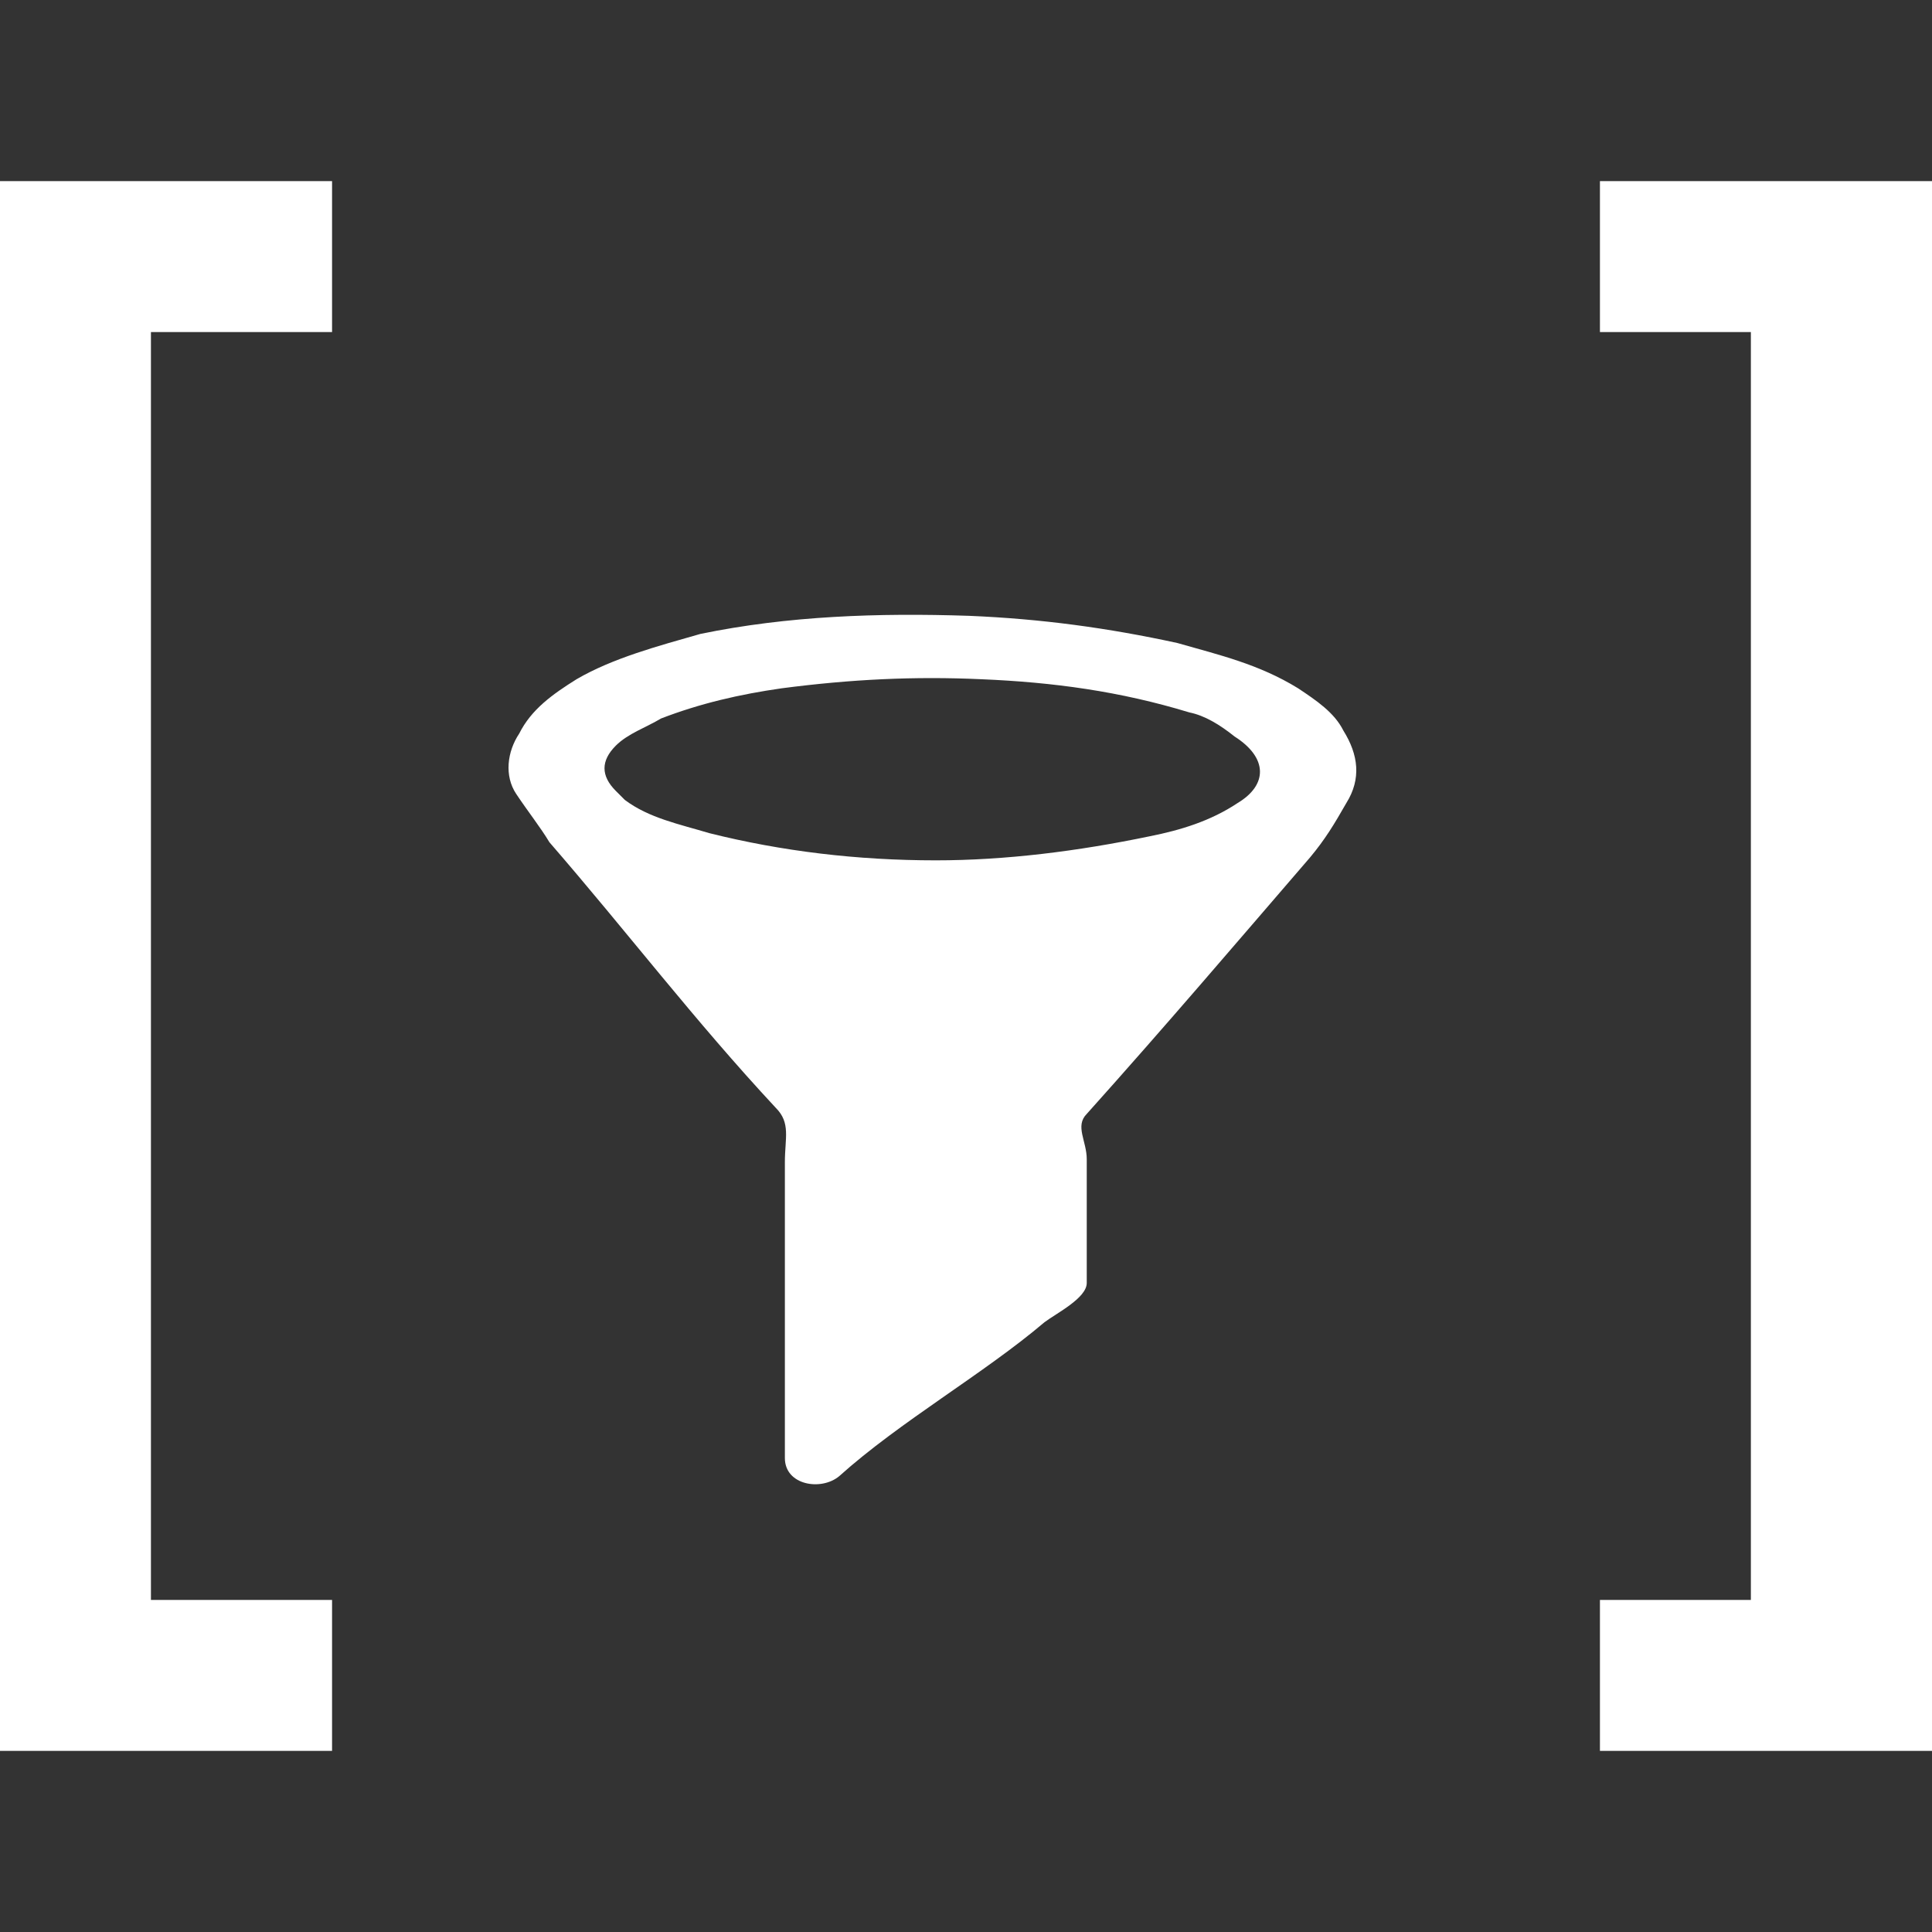
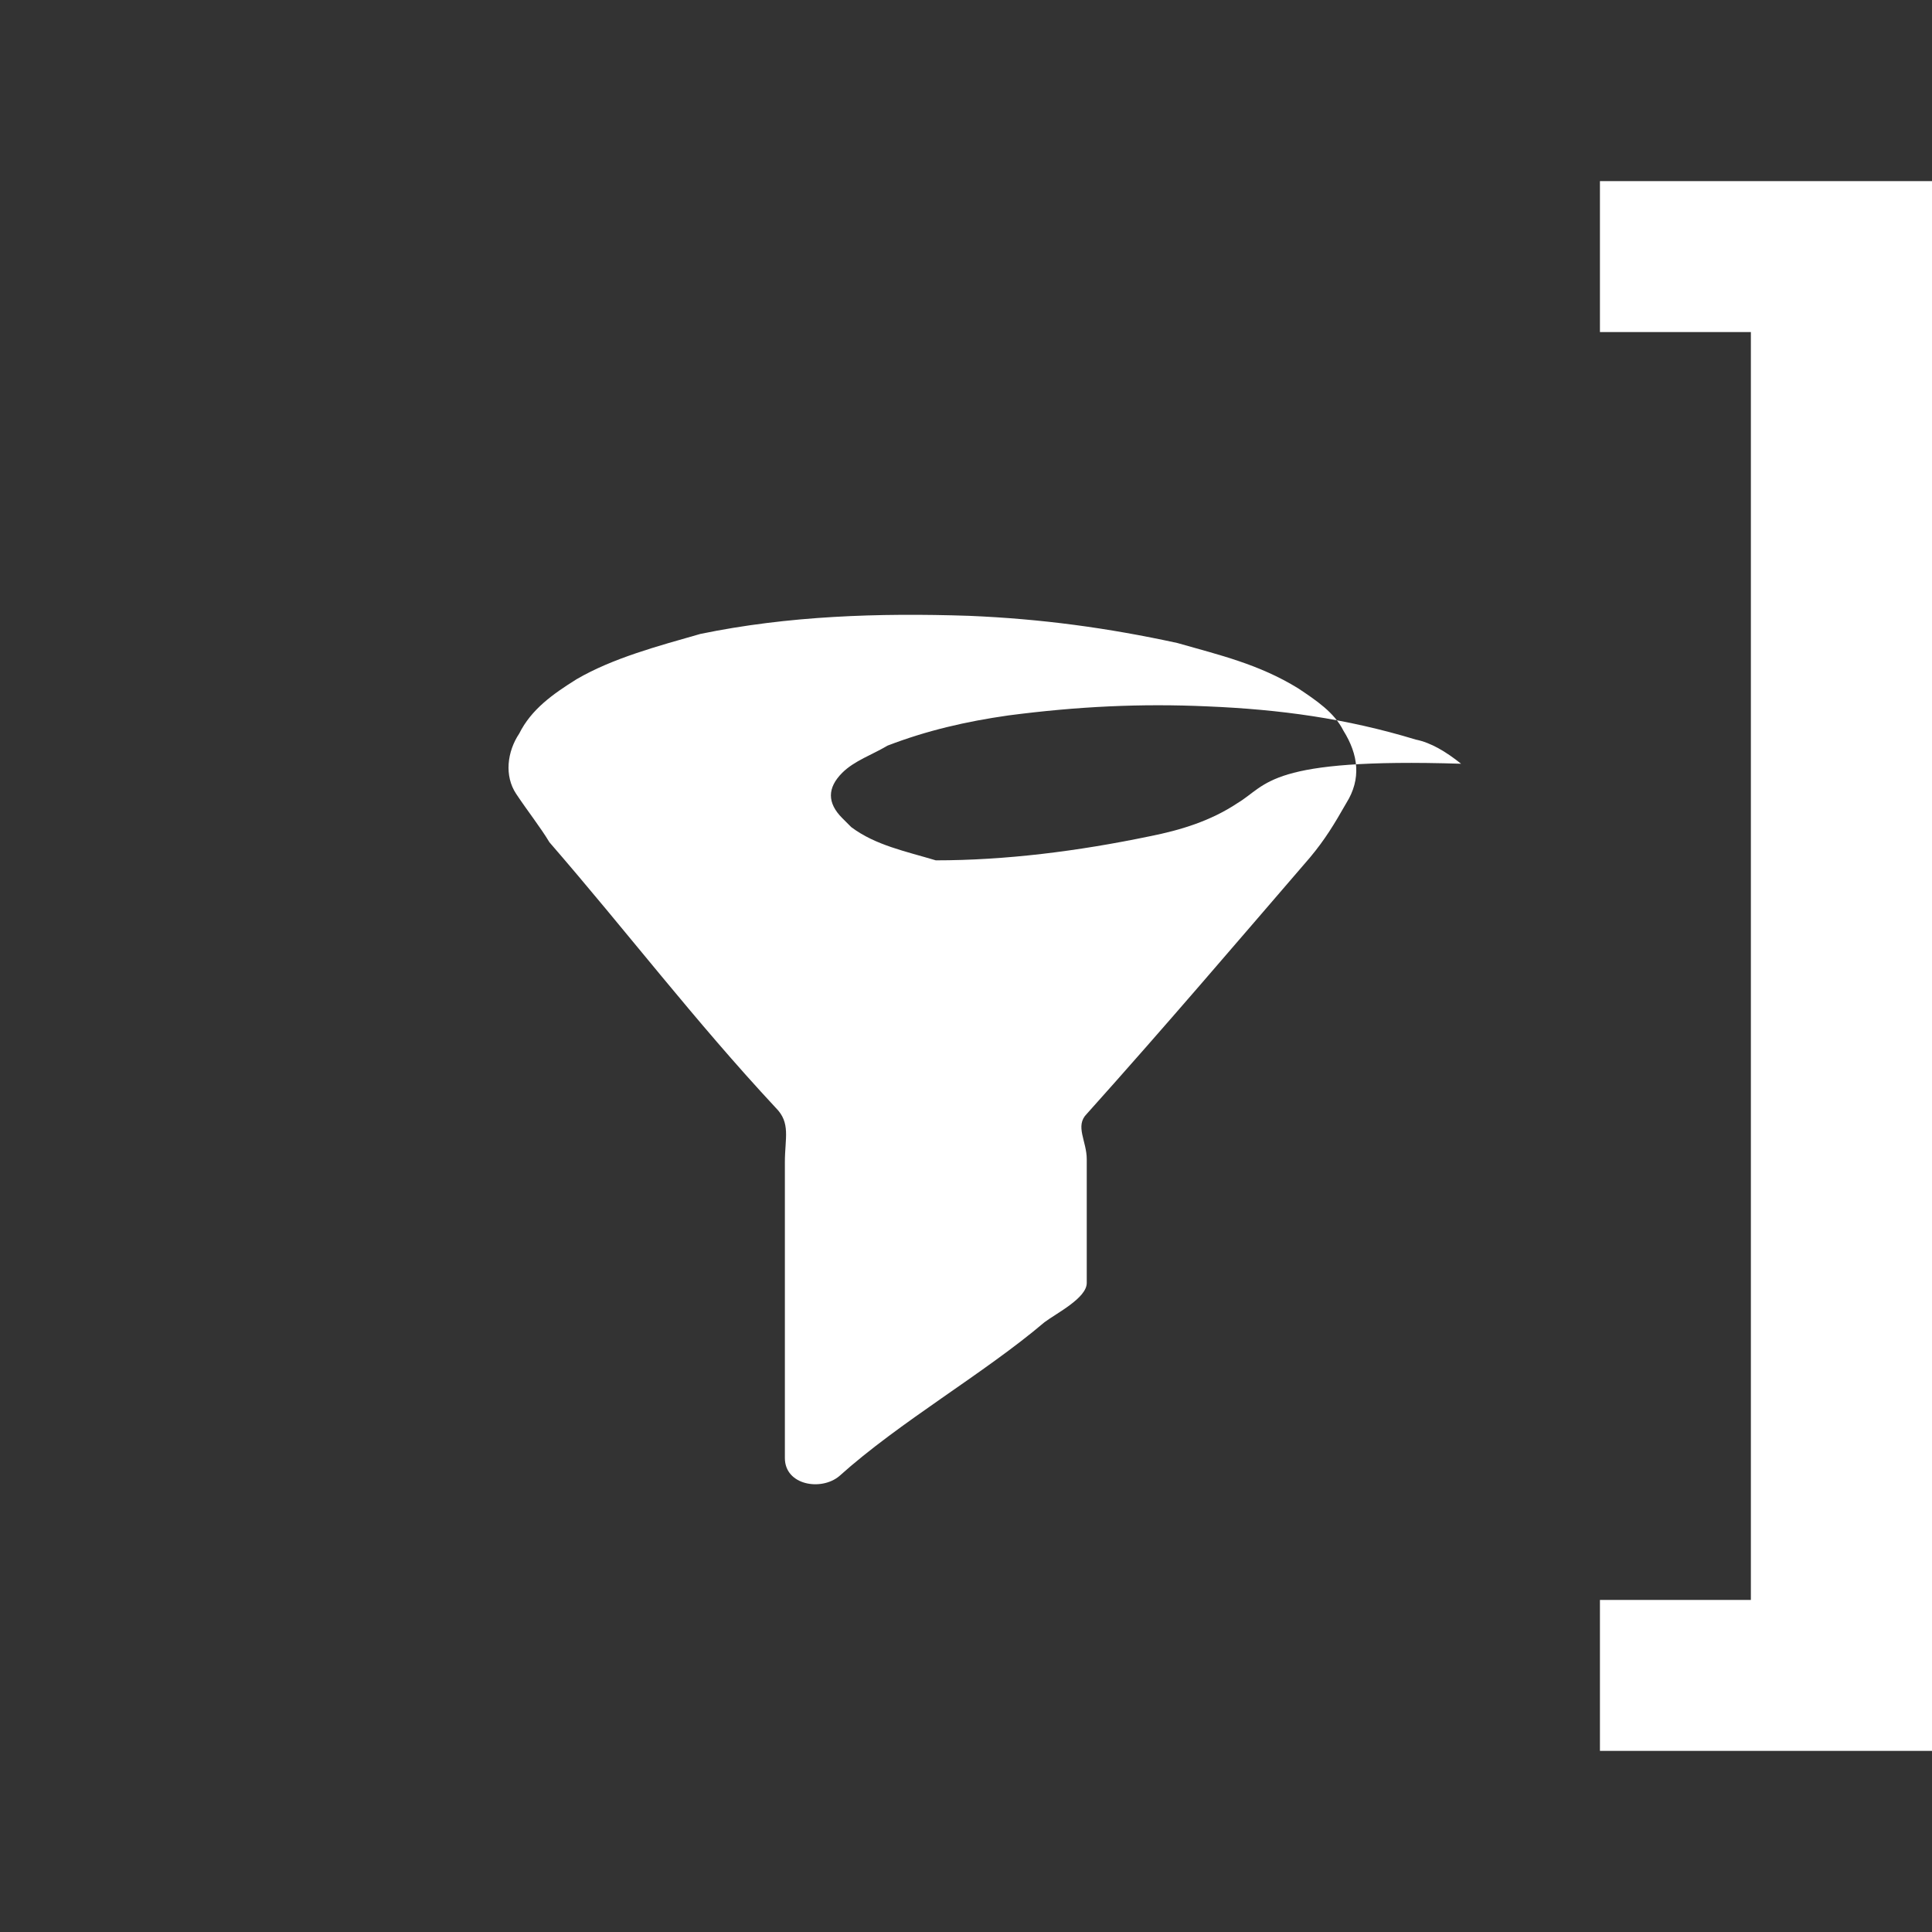
<svg xmlns="http://www.w3.org/2000/svg" version="1.1" id="Layer_1" x="0px" y="0px" viewBox="0 0 64 64" style="enable-background:new 0 0 64 64;" xml:space="preserve">
  <rect x="0" y="0" width="64" height="64" fill="#333333" stroke="none" />
  <style type="text/css">
	.st0{fill:#FFFFFF;}
</style>
  <g>
-     <path class="st0" d="M43,22.8c-1.3-0.8-2.6-1.1-4-1.5c-2.3-0.5-4.5-0.8-6.9-0.9c-3-0.1-6,0-8.9,0.6c-1.4,0.4-2.9,0.8-4.1,1.5   c-0.8,0.5-1.5,1-1.9,1.8c-0.4,0.6-0.5,1.4-0.1,2c0.4,0.6,0.8,1.1,1.1,1.6c2.6,3,4.8,5.9,7.5,8.8c0.5,0.5,0.3,1,0.3,1.8   c0,1.5,0,3.1,0,4.6s0,3.1,0,4.4c0,0.3,0,0.5,0,0.8c0,0.9,1.2,1.1,1.8,0.6c2-1.8,4.8-3.4,6.8-5.1C35,43.5,36,43,36,42.5   c0-1.4,0-2.8,0-4.1c0-0.6-0.4-1.1,0-1.5c2.6-2.9,4.9-5.6,7.4-8.5c0.5-0.6,0.8-1.1,1.2-1.8c0.5-0.8,0.4-1.6-0.1-2.4   C44.2,23.6,43.6,23.2,43,22.8z M41,26.6c-0.9,0.6-1.9,0.9-2.9,1.1c-2.4,0.5-4.8,0.8-7.1,0.8c-2.6,0-5.1-0.3-7.5-0.9   c-1-0.3-2-0.5-2.8-1.1c-0.1-0.1-0.1-0.1-0.3-0.3c-0.5-0.5-0.5-1,0-1.5c0.4-0.4,1-0.6,1.5-0.9c1.3-0.5,2.6-0.8,4-1   c2.3-0.3,4.4-0.4,6.6-0.3c2.4,0.1,4.6,0.4,6.9,1.1c0.5,0.1,1,0.4,1.5,0.8C42,25.1,42,26,41,26.6z" />
-     <polygon class="st0" points="0,58 11,58 11,53 5,53 5,11 11,11 11,6 0,6  " />
+     <path class="st0" d="M43,22.8c-1.3-0.8-2.6-1.1-4-1.5c-2.3-0.5-4.5-0.8-6.9-0.9c-3-0.1-6,0-8.9,0.6c-1.4,0.4-2.9,0.8-4.1,1.5   c-0.8,0.5-1.5,1-1.9,1.8c-0.4,0.6-0.5,1.4-0.1,2c0.4,0.6,0.8,1.1,1.1,1.6c2.6,3,4.8,5.9,7.5,8.8c0.5,0.5,0.3,1,0.3,1.8   c0,1.5,0,3.1,0,4.6s0,3.1,0,4.4c0,0.3,0,0.5,0,0.8c0,0.9,1.2,1.1,1.8,0.6c2-1.8,4.8-3.4,6.8-5.1C35,43.5,36,43,36,42.5   c0-1.4,0-2.8,0-4.1c0-0.6-0.4-1.1,0-1.5c2.6-2.9,4.9-5.6,7.4-8.5c0.5-0.6,0.8-1.1,1.2-1.8c0.5-0.8,0.4-1.6-0.1-2.4   C44.2,23.6,43.6,23.2,43,22.8z M41,26.6c-0.9,0.6-1.9,0.9-2.9,1.1c-2.4,0.5-4.8,0.8-7.1,0.8c-1-0.3-2-0.5-2.8-1.1c-0.1-0.1-0.1-0.1-0.3-0.3c-0.5-0.5-0.5-1,0-1.5c0.4-0.4,1-0.6,1.5-0.9c1.3-0.5,2.6-0.8,4-1   c2.3-0.3,4.4-0.4,6.6-0.3c2.4,0.1,4.6,0.4,6.9,1.1c0.5,0.1,1,0.4,1.5,0.8C42,25.1,42,26,41,26.6z" />
    <polygon class="st0" points="53,6 53,11 58,11 58,53 53,53 53,58 64,58 64,6  " />
  </g>
</svg>